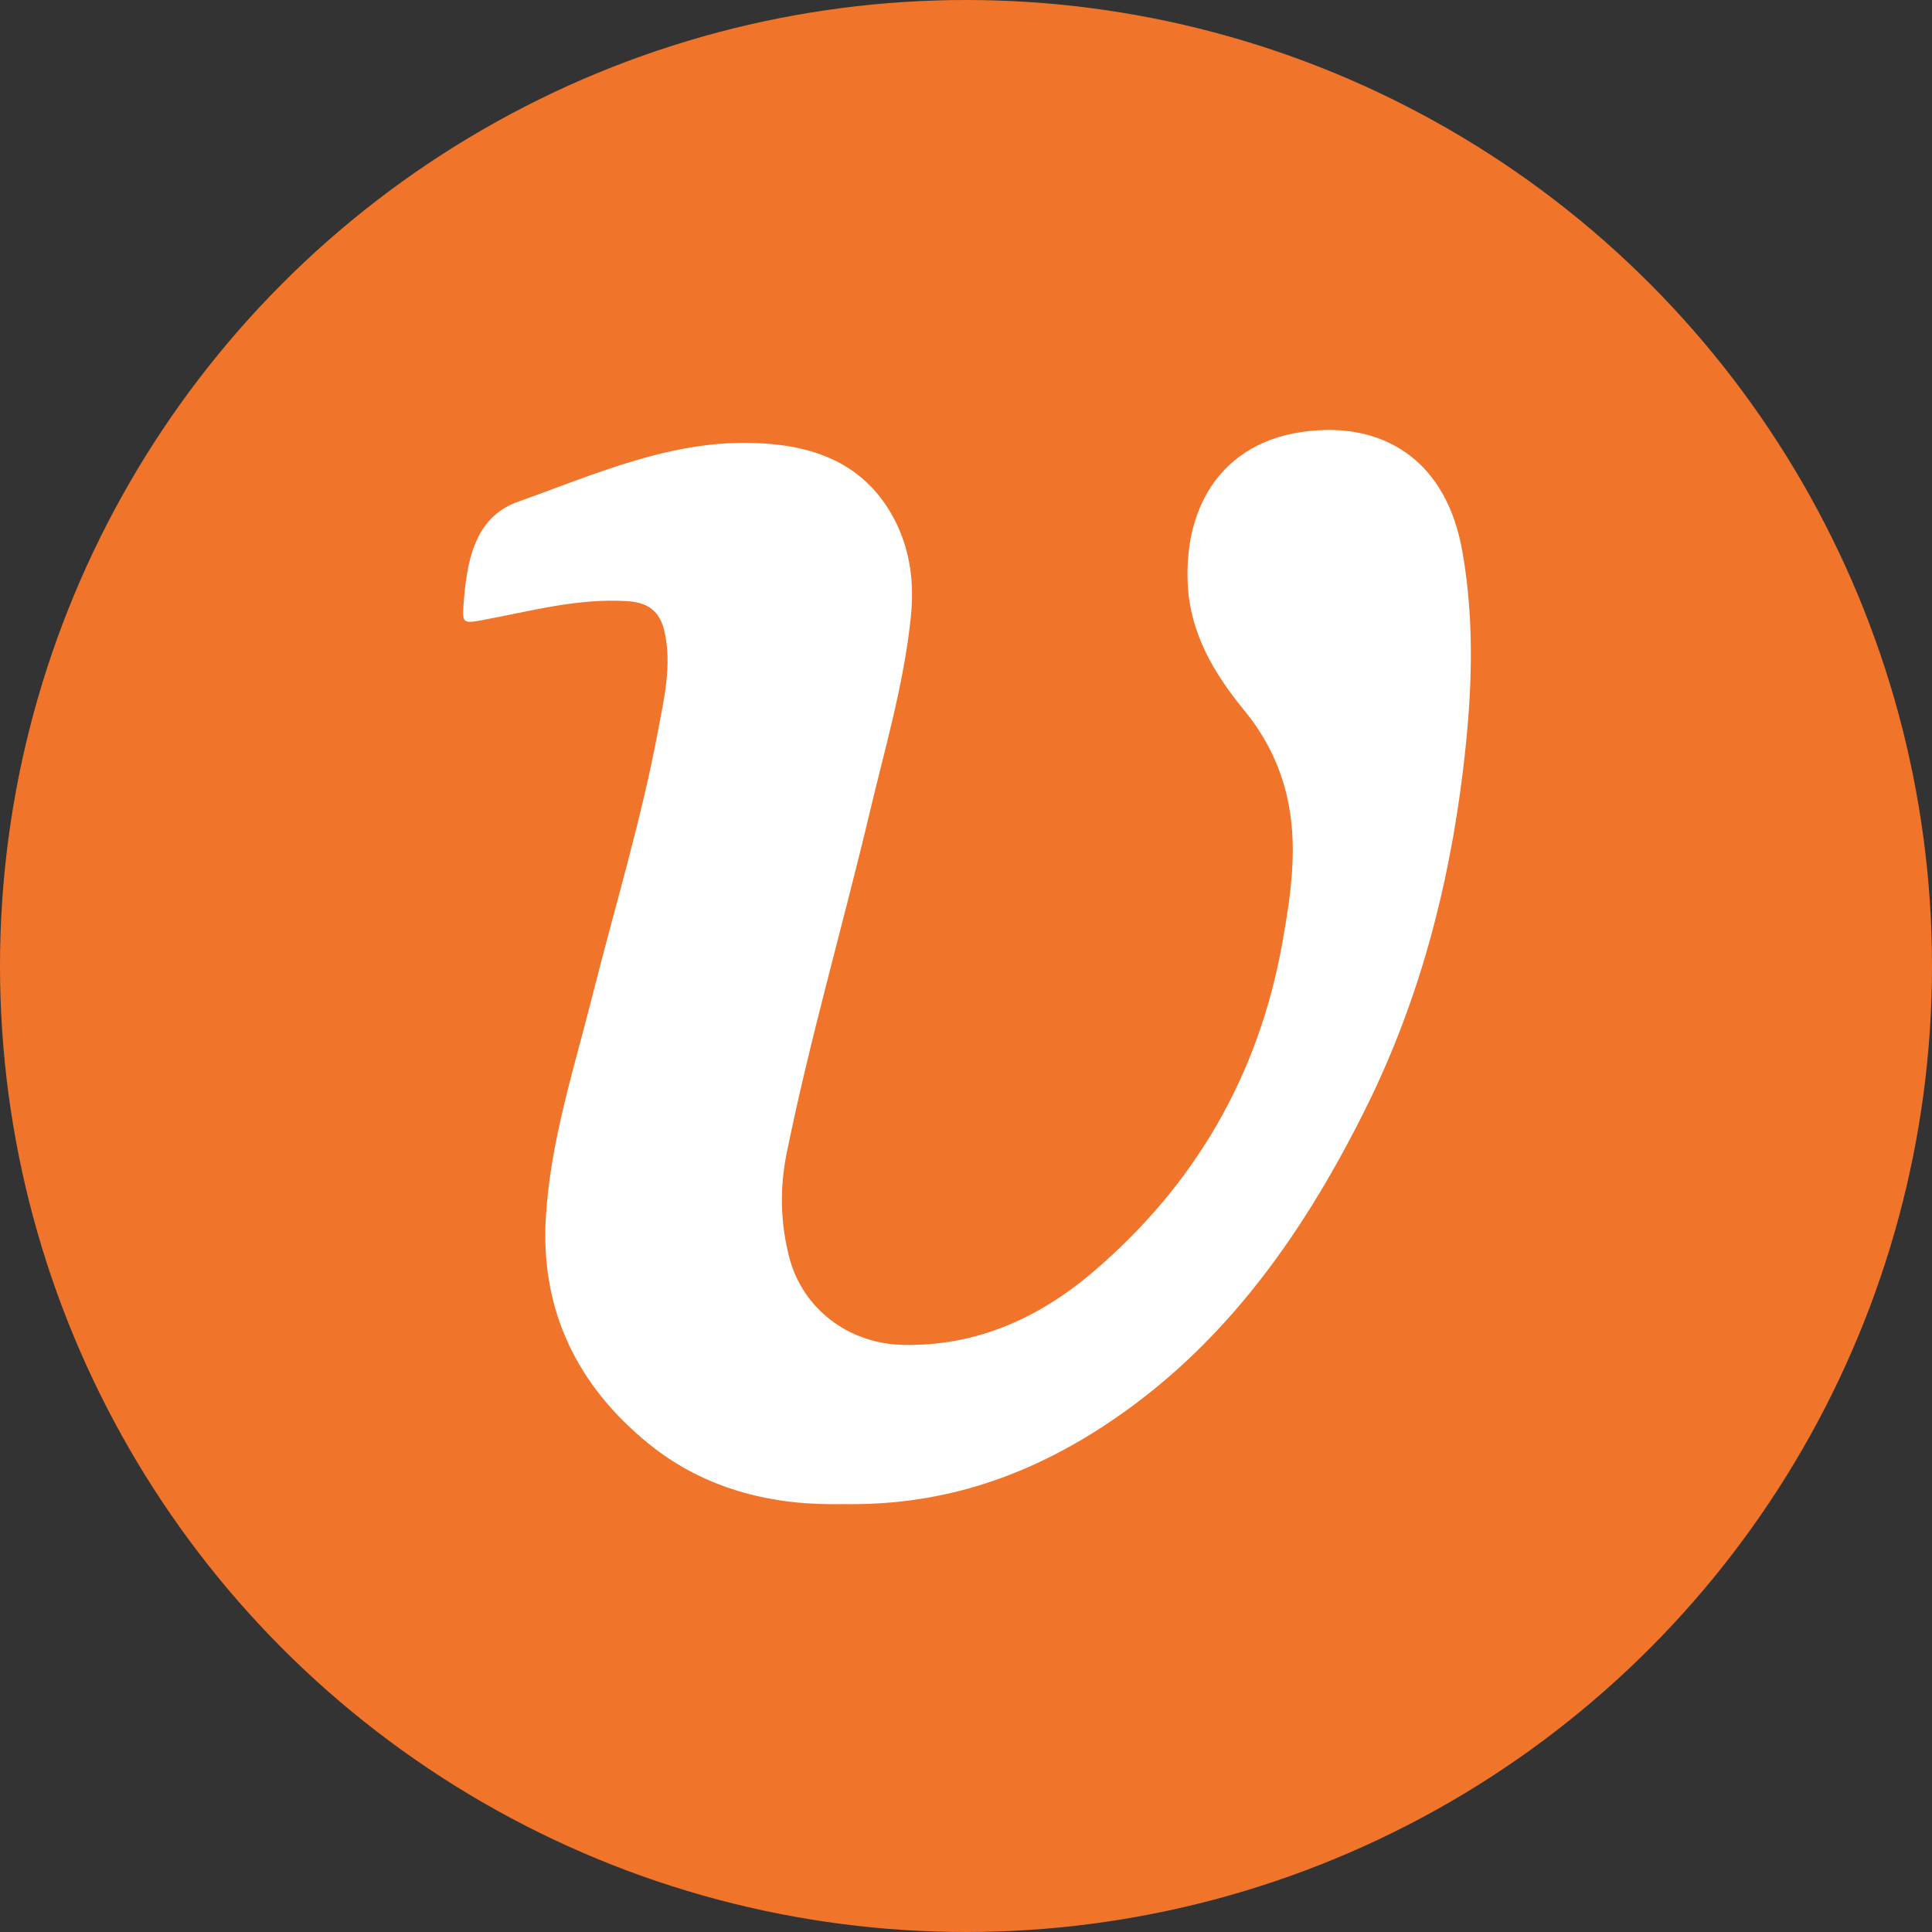
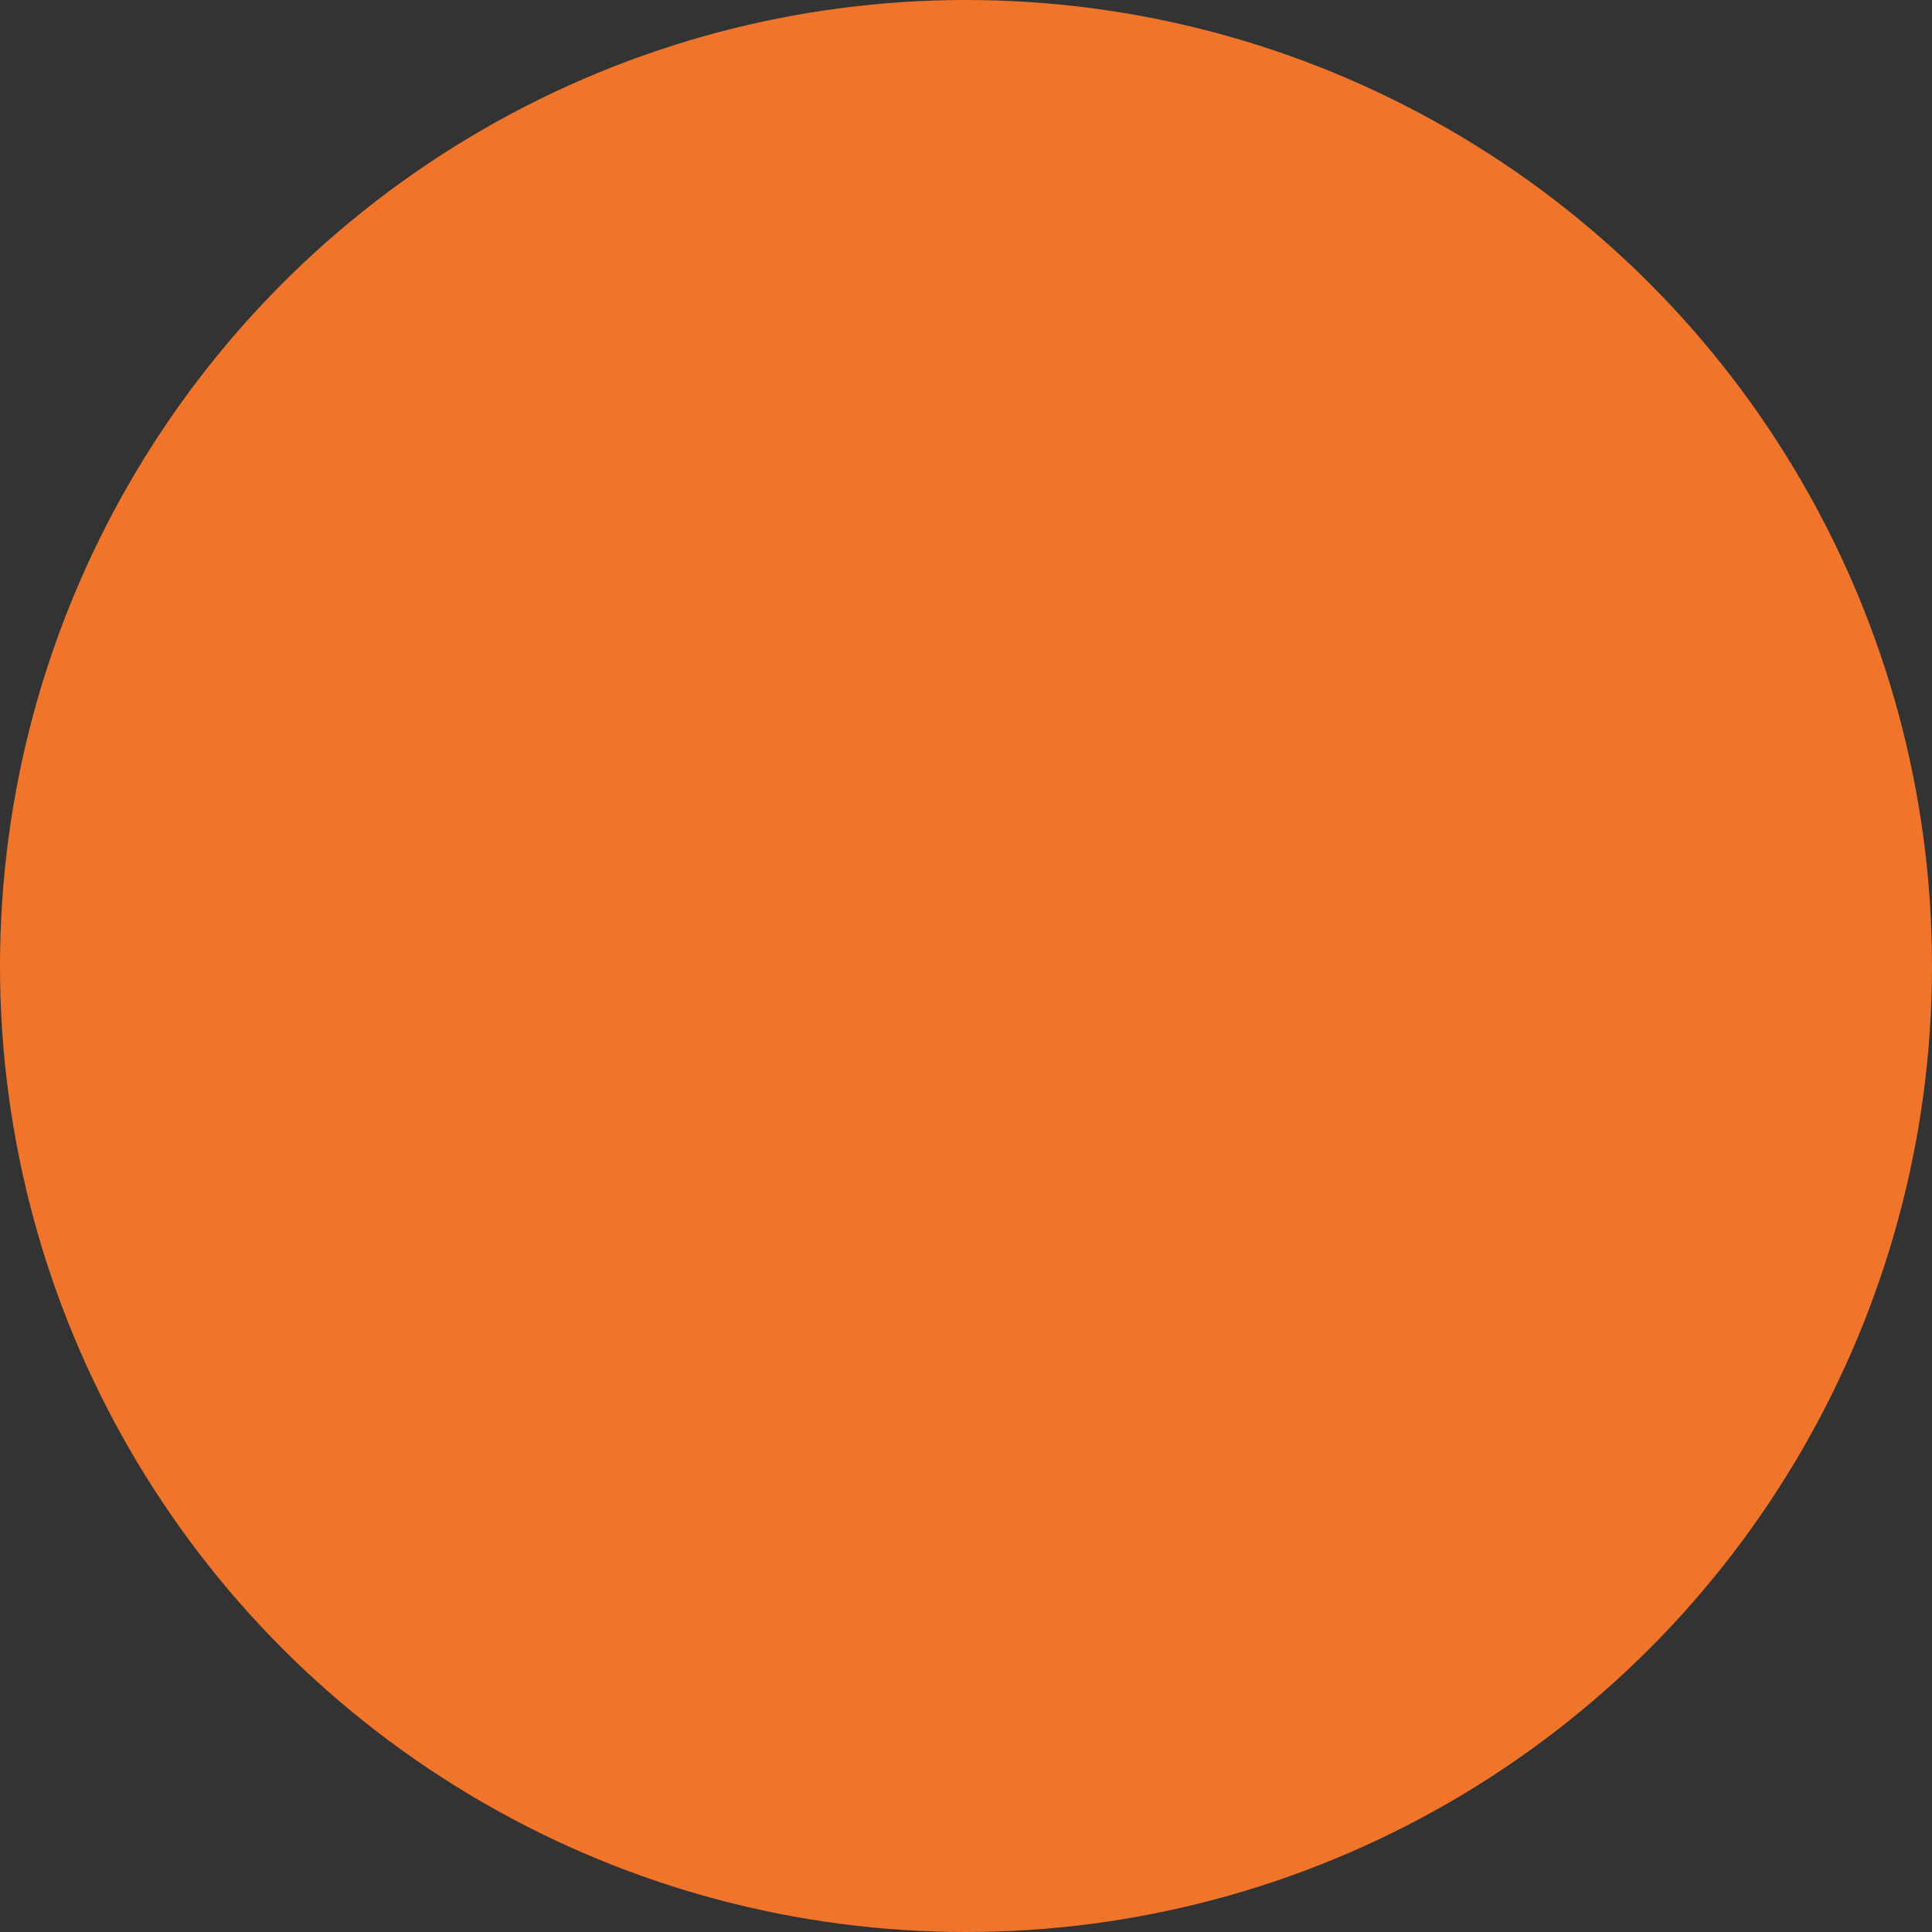
<svg xmlns="http://www.w3.org/2000/svg" version="1.1" id="Layer_1" x="0px" y="0px" viewBox="0 0 1024 1024" enable-background="new 0 0 1024 1024" xml:space="preserve">
  <rect x="0" y="0" width="1024" height="1024" fill="#333333" stroke="none" />
  <circle id="XMLID_1_" fill="#F1742B" cx="512" cy="512" r="512" />
-   <path fill="#FFFFFF" d="M446.9,797.2c-35.8,0.9-72.3-7-103.1-32c-37.8-30.7-57.4-70.6-54.5-119.9c2.4-40.3,14.9-78.7,24.7-117.6  c11.8-46.8,25.9-93,34.8-140.5c3.2-17.3,7.4-34.7,3.4-52.4c-2.5-11-8.7-15.5-20-16.2c-26.2-1.6-51.3,5.4-76.7,10.1  c-9.9,1.8-10.6,1.7-9.8-8.5c1.7-22.2,5.5-45.9,28.7-54.2c40.7-14.5,81-32.8,125.6-31.2c29.2,1,55.5,9.4,71.7,36.3  c10.2,17,13.1,35.9,11.1,55.5c-3.6,35.5-13.7,69.7-21.9,104.3c-14.3,60.3-31.7,119.8-44,180.6c-3.7,18.5-3.3,36.9,1.5,55.2  c7.1,27,31.4,45.5,60.1,46.1c38.6,0.9,71.7-14,100.2-38.1c54.4-46.1,88.5-104.7,101-175.2c4.6-26,8.6-52.2,2.1-78.8  c-4.1-16.7-11.7-31.3-22.5-44.4c-16.1-19.7-28.7-41-29.8-67.3c-2-45.5,23-80.3,73.6-81.1c31.9-0.5,63.7,16.4,72.1,65  c6.7,38.7,4.9,76.9,0.2,115.5c-7.6,62.8-23.6,123-51.8,179.6c-34.5,69.2-78.5,130.9-145.7,172.3  C538.8,784.3,496.4,798.1,446.9,797.2z" />
  <g>
    <g>
-       <path fill="#25689B" d="M1139,663.5c3.2,0,3.2-5,0-5C1135.8,658.5,1135.8,663.5,1139,663.5L1139,663.5z" />
-     </g>
+       </g>
  </g>
</svg>